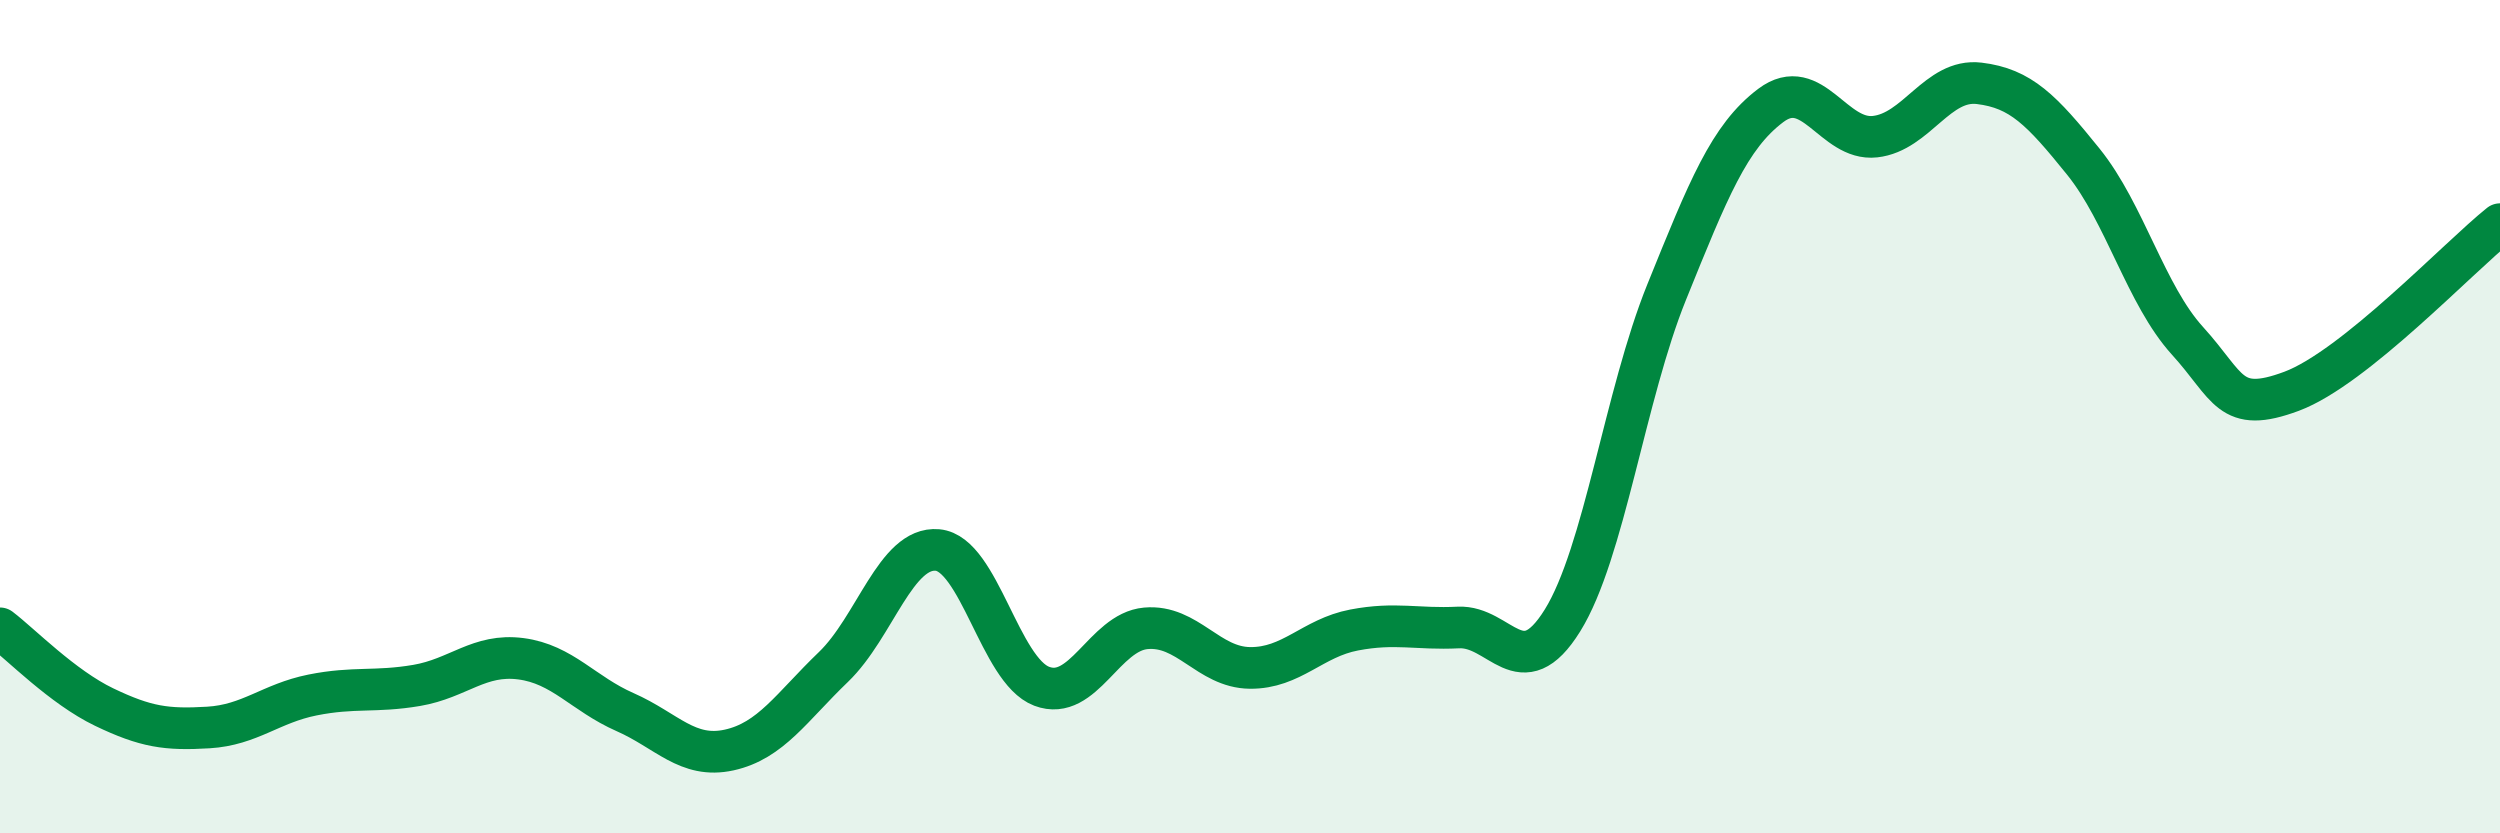
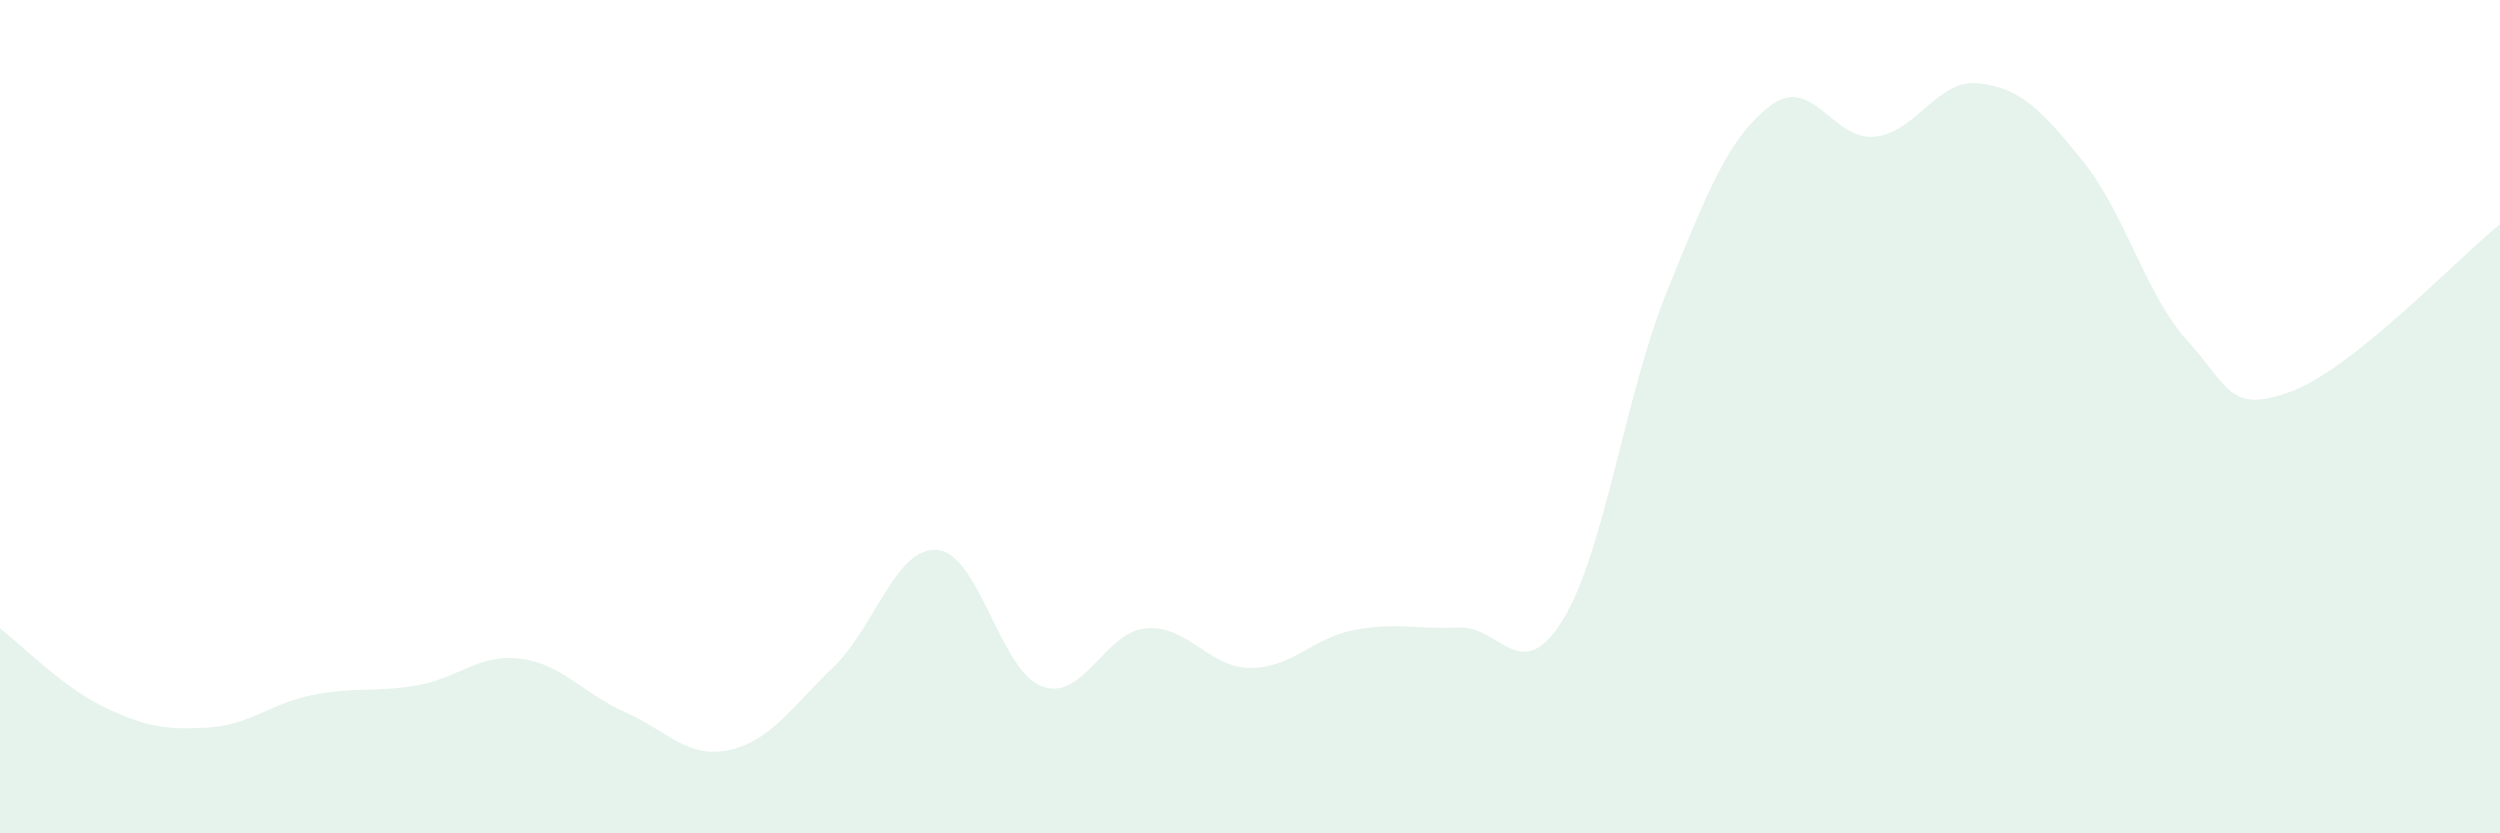
<svg xmlns="http://www.w3.org/2000/svg" width="60" height="20" viewBox="0 0 60 20">
  <path d="M 0,15.08 C 0.5,15.46 1.5,16.49 2.5,16.97 C 3.5,17.45 4,17.52 5,17.46 C 6,17.4 6.5,16.88 7.5,16.68 C 8.5,16.48 9,16.62 10,16.45 C 11,16.28 11.5,15.68 12.5,15.81 C 13.5,15.94 14,16.65 15,17.09 C 16,17.53 16.5,18.22 17.5,18 C 18.5,17.78 19,16.97 20,16.01 C 21,15.05 21.5,13.11 22.5,13.2 C 23.5,13.29 24,16.09 25,16.47 C 26,16.85 26.5,15.17 27.5,15.08 C 28.5,14.99 29,16.02 30,16.03 C 31,16.04 31.5,15.31 32.5,15.12 C 33.5,14.93 34,15.11 35,15.06 C 36,15.01 36.5,16.5 37.5,14.89 C 38.5,13.28 39,9.48 40,7.01 C 41,4.54 41.5,3.28 42.5,2.53 C 43.5,1.78 44,3.39 45,3.28 C 46,3.17 46.5,1.88 47.5,2 C 48.5,2.12 49,2.64 50,3.88 C 51,5.12 51.5,7.08 52.5,8.18 C 53.5,9.28 53.5,9.95 55,9.39 C 56.5,8.83 59,6.18 60,5.38L60 20L0 20Z" fill="#008740" opacity="0.1" stroke-linecap="round" stroke-linejoin="round" />
-   <path d="M 0,15.08 C 0.5,15.46 1.5,16.49 2.5,16.97 C 3.5,17.45 4,17.52 5,17.46 C 6,17.4 6.5,16.88 7.5,16.68 C 8.5,16.48 9,16.62 10,16.45 C 11,16.28 11.5,15.68 12.5,15.81 C 13.5,15.94 14,16.65 15,17.09 C 16,17.53 16.5,18.22 17.5,18 C 18.5,17.78 19,16.97 20,16.01 C 21,15.05 21.5,13.11 22.5,13.2 C 23.5,13.29 24,16.09 25,16.47 C 26,16.85 26.5,15.17 27.5,15.08 C 28.5,14.99 29,16.02 30,16.03 C 31,16.04 31.5,15.31 32.5,15.12 C 33.5,14.93 34,15.11 35,15.06 C 36,15.01 36.5,16.5 37.5,14.89 C 38.5,13.28 39,9.48 40,7.01 C 41,4.54 41.5,3.28 42.5,2.53 C 43.5,1.78 44,3.39 45,3.28 C 46,3.17 46.5,1.88 47.5,2 C 48.5,2.12 49,2.64 50,3.88 C 51,5.12 51.5,7.08 52.5,8.18 C 53.5,9.28 53.5,9.95 55,9.39 C 56.5,8.83 59,6.18 60,5.38" stroke="#008740" stroke-width="1" fill="none" stroke-linecap="round" stroke-linejoin="round" />
</svg>